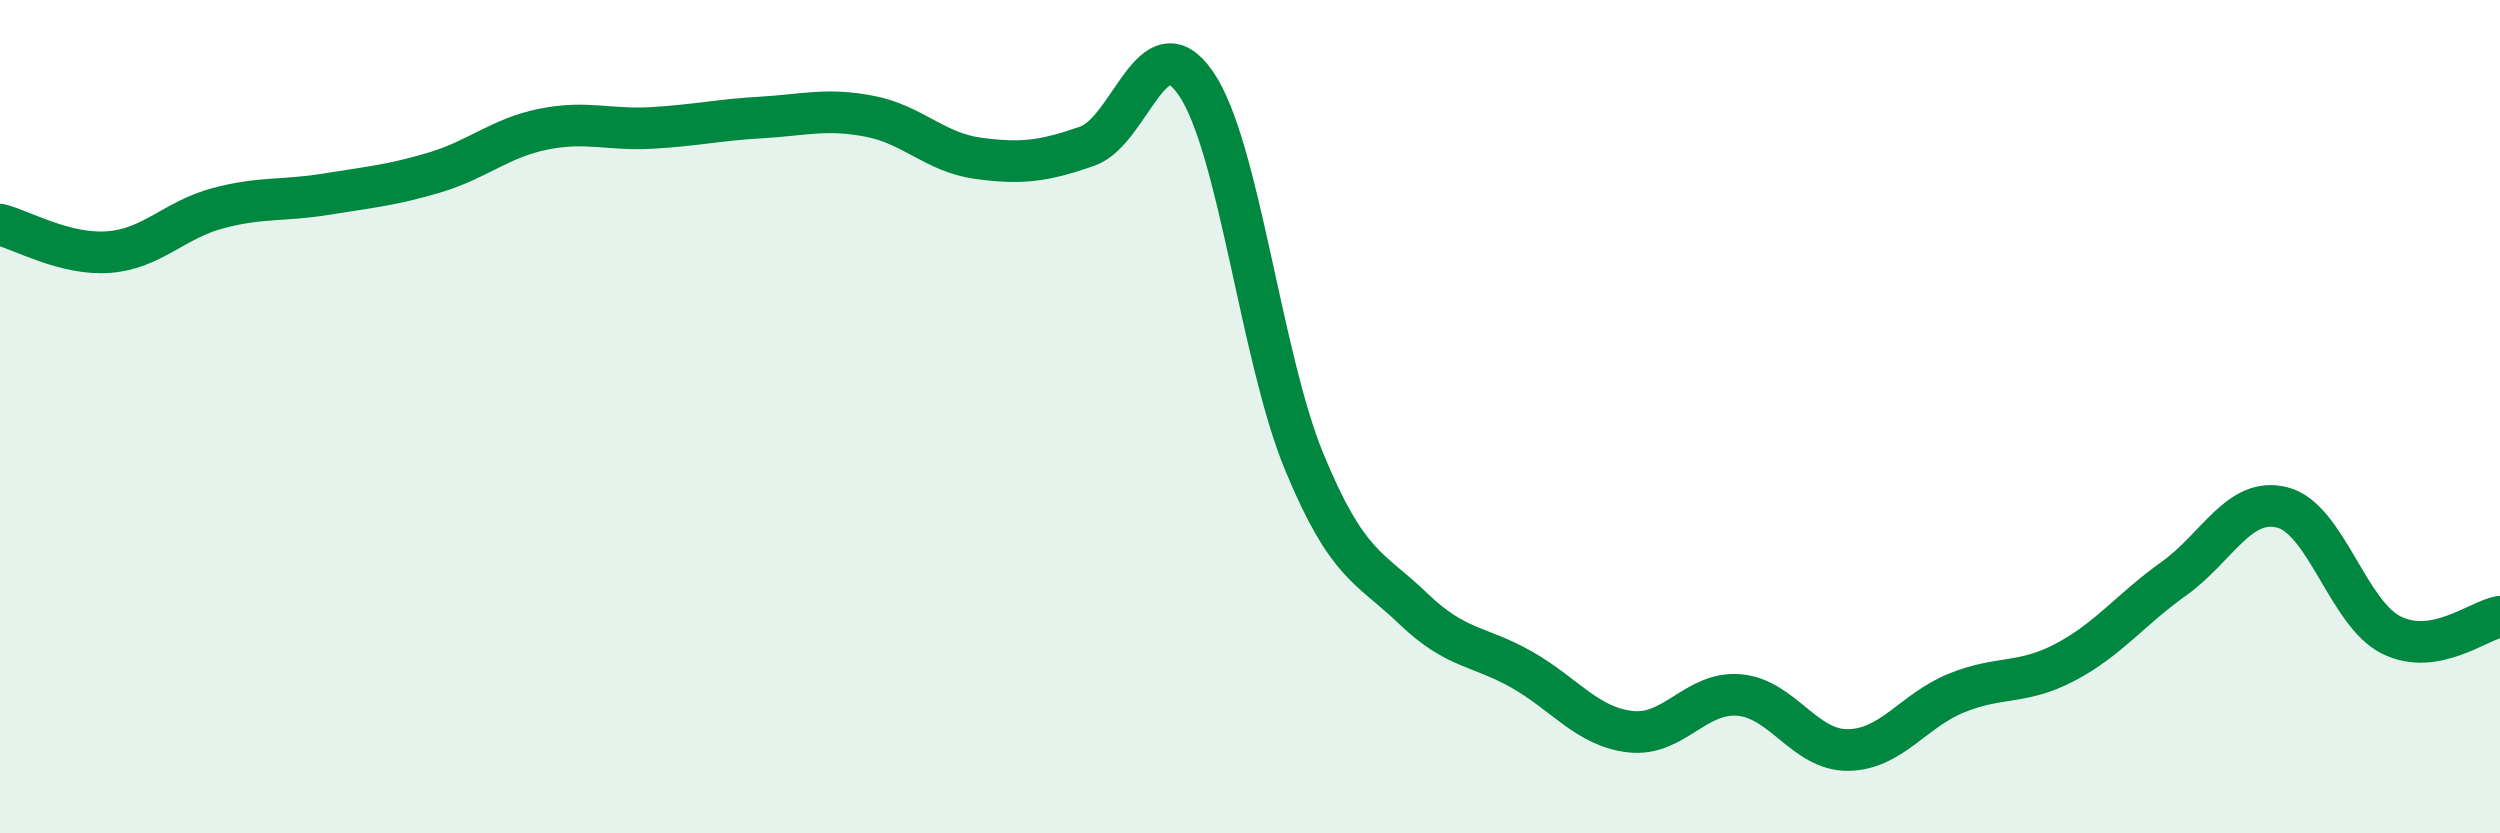
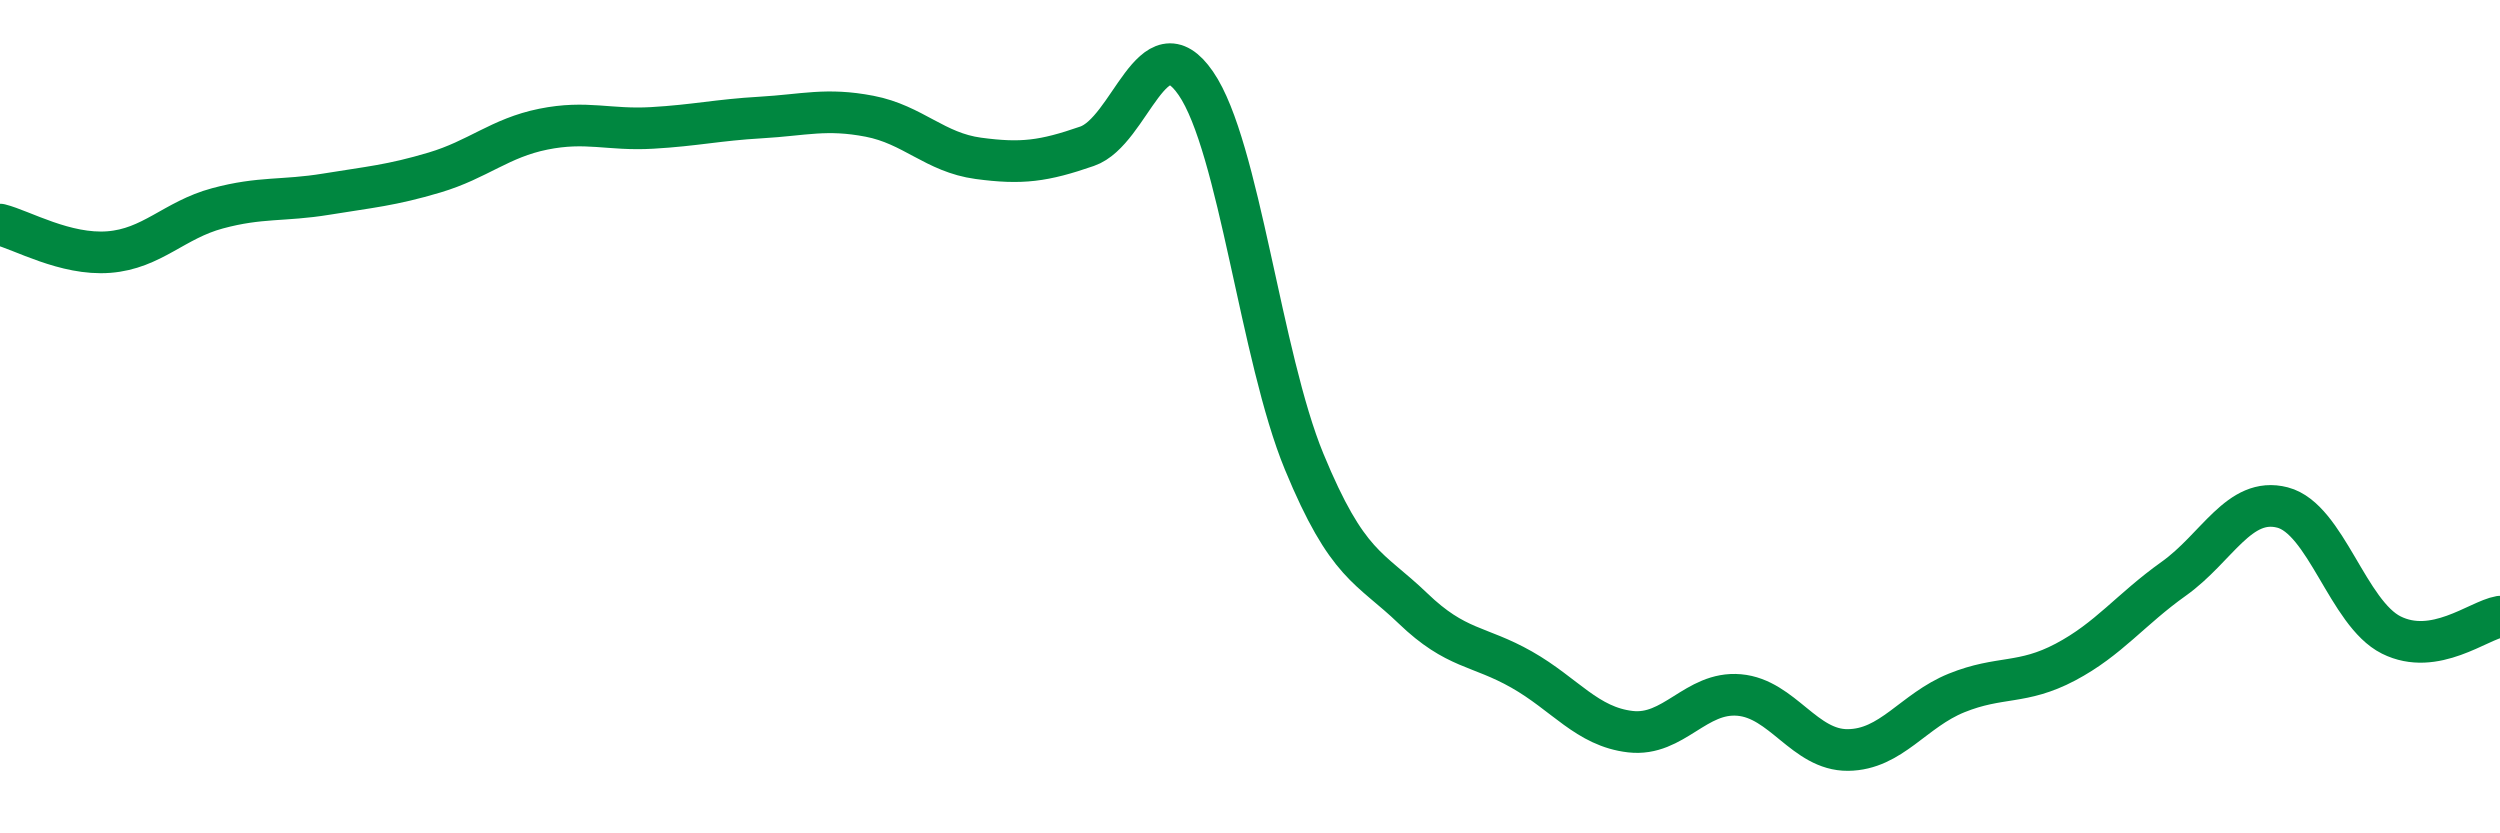
<svg xmlns="http://www.w3.org/2000/svg" width="60" height="20" viewBox="0 0 60 20">
-   <path d="M 0,5.39 C 0.52,5.52 1.57,6.13 2.61,6.05 C 3.65,5.97 4.18,5.28 5.22,5 C 6.26,4.72 6.79,4.83 7.83,4.66 C 8.87,4.49 9.39,4.45 10.43,4.14 C 11.47,3.83 12,3.31 13.04,3.1 C 14.08,2.89 14.61,3.13 15.65,3.07 C 16.69,3.01 17.22,2.88 18.26,2.82 C 19.3,2.76 19.83,2.59 20.87,2.79 C 21.91,2.99 22.44,3.66 23.48,3.8 C 24.52,3.94 25.05,3.87 26.09,3.51 C 27.13,3.15 27.66,0.49 28.7,2 C 29.74,3.51 30.26,8.56 31.3,11.08 C 32.34,13.6 32.87,13.6 33.91,14.6 C 34.95,15.6 35.48,15.48 36.52,16.07 C 37.56,16.66 38.09,17.44 39.13,17.56 C 40.17,17.68 40.7,16.59 41.74,16.68 C 42.78,16.77 43.31,18.01 44.35,18 C 45.39,17.99 45.92,17.05 46.96,16.63 C 48,16.21 48.53,16.44 49.57,15.89 C 50.61,15.34 51.13,14.63 52.17,13.89 C 53.21,13.15 53.74,11.91 54.78,12.18 C 55.82,12.45 56.35,14.72 57.39,15.24 C 58.43,15.76 59.48,14.89 60,14.8L60 20L0 20Z" fill="#008740" opacity="0.1" stroke-linecap="round" stroke-linejoin="round" />
  <path d="M 0,5.39 C 0.52,5.52 1.57,6.13 2.61,6.05 C 3.65,5.97 4.18,5.28 5.22,5 C 6.26,4.72 6.79,4.83 7.83,4.66 C 8.87,4.49 9.39,4.45 10.43,4.14 C 11.47,3.83 12,3.31 13.04,3.1 C 14.08,2.89 14.61,3.13 15.65,3.07 C 16.69,3.01 17.22,2.88 18.26,2.82 C 19.3,2.76 19.83,2.59 20.87,2.79 C 21.91,2.99 22.44,3.66 23.48,3.8 C 24.52,3.94 25.05,3.87 26.09,3.51 C 27.13,3.15 27.66,0.49 28.7,2 C 29.74,3.51 30.26,8.56 31.3,11.08 C 32.34,13.6 32.87,13.6 33.91,14.6 C 34.95,15.6 35.48,15.48 36.52,16.07 C 37.56,16.66 38.09,17.44 39.13,17.56 C 40.17,17.68 40.7,16.59 41.74,16.68 C 42.78,16.77 43.31,18.01 44.35,18 C 45.39,17.99 45.92,17.05 46.96,16.63 C 48,16.21 48.53,16.44 49.57,15.89 C 50.61,15.34 51.13,14.63 52.17,13.89 C 53.21,13.15 53.74,11.91 54.78,12.18 C 55.82,12.45 56.35,14.72 57.39,15.24 C 58.43,15.76 59.48,14.89 60,14.8" stroke="#008740" stroke-width="1" fill="none" stroke-linecap="round" stroke-linejoin="round" />
</svg>